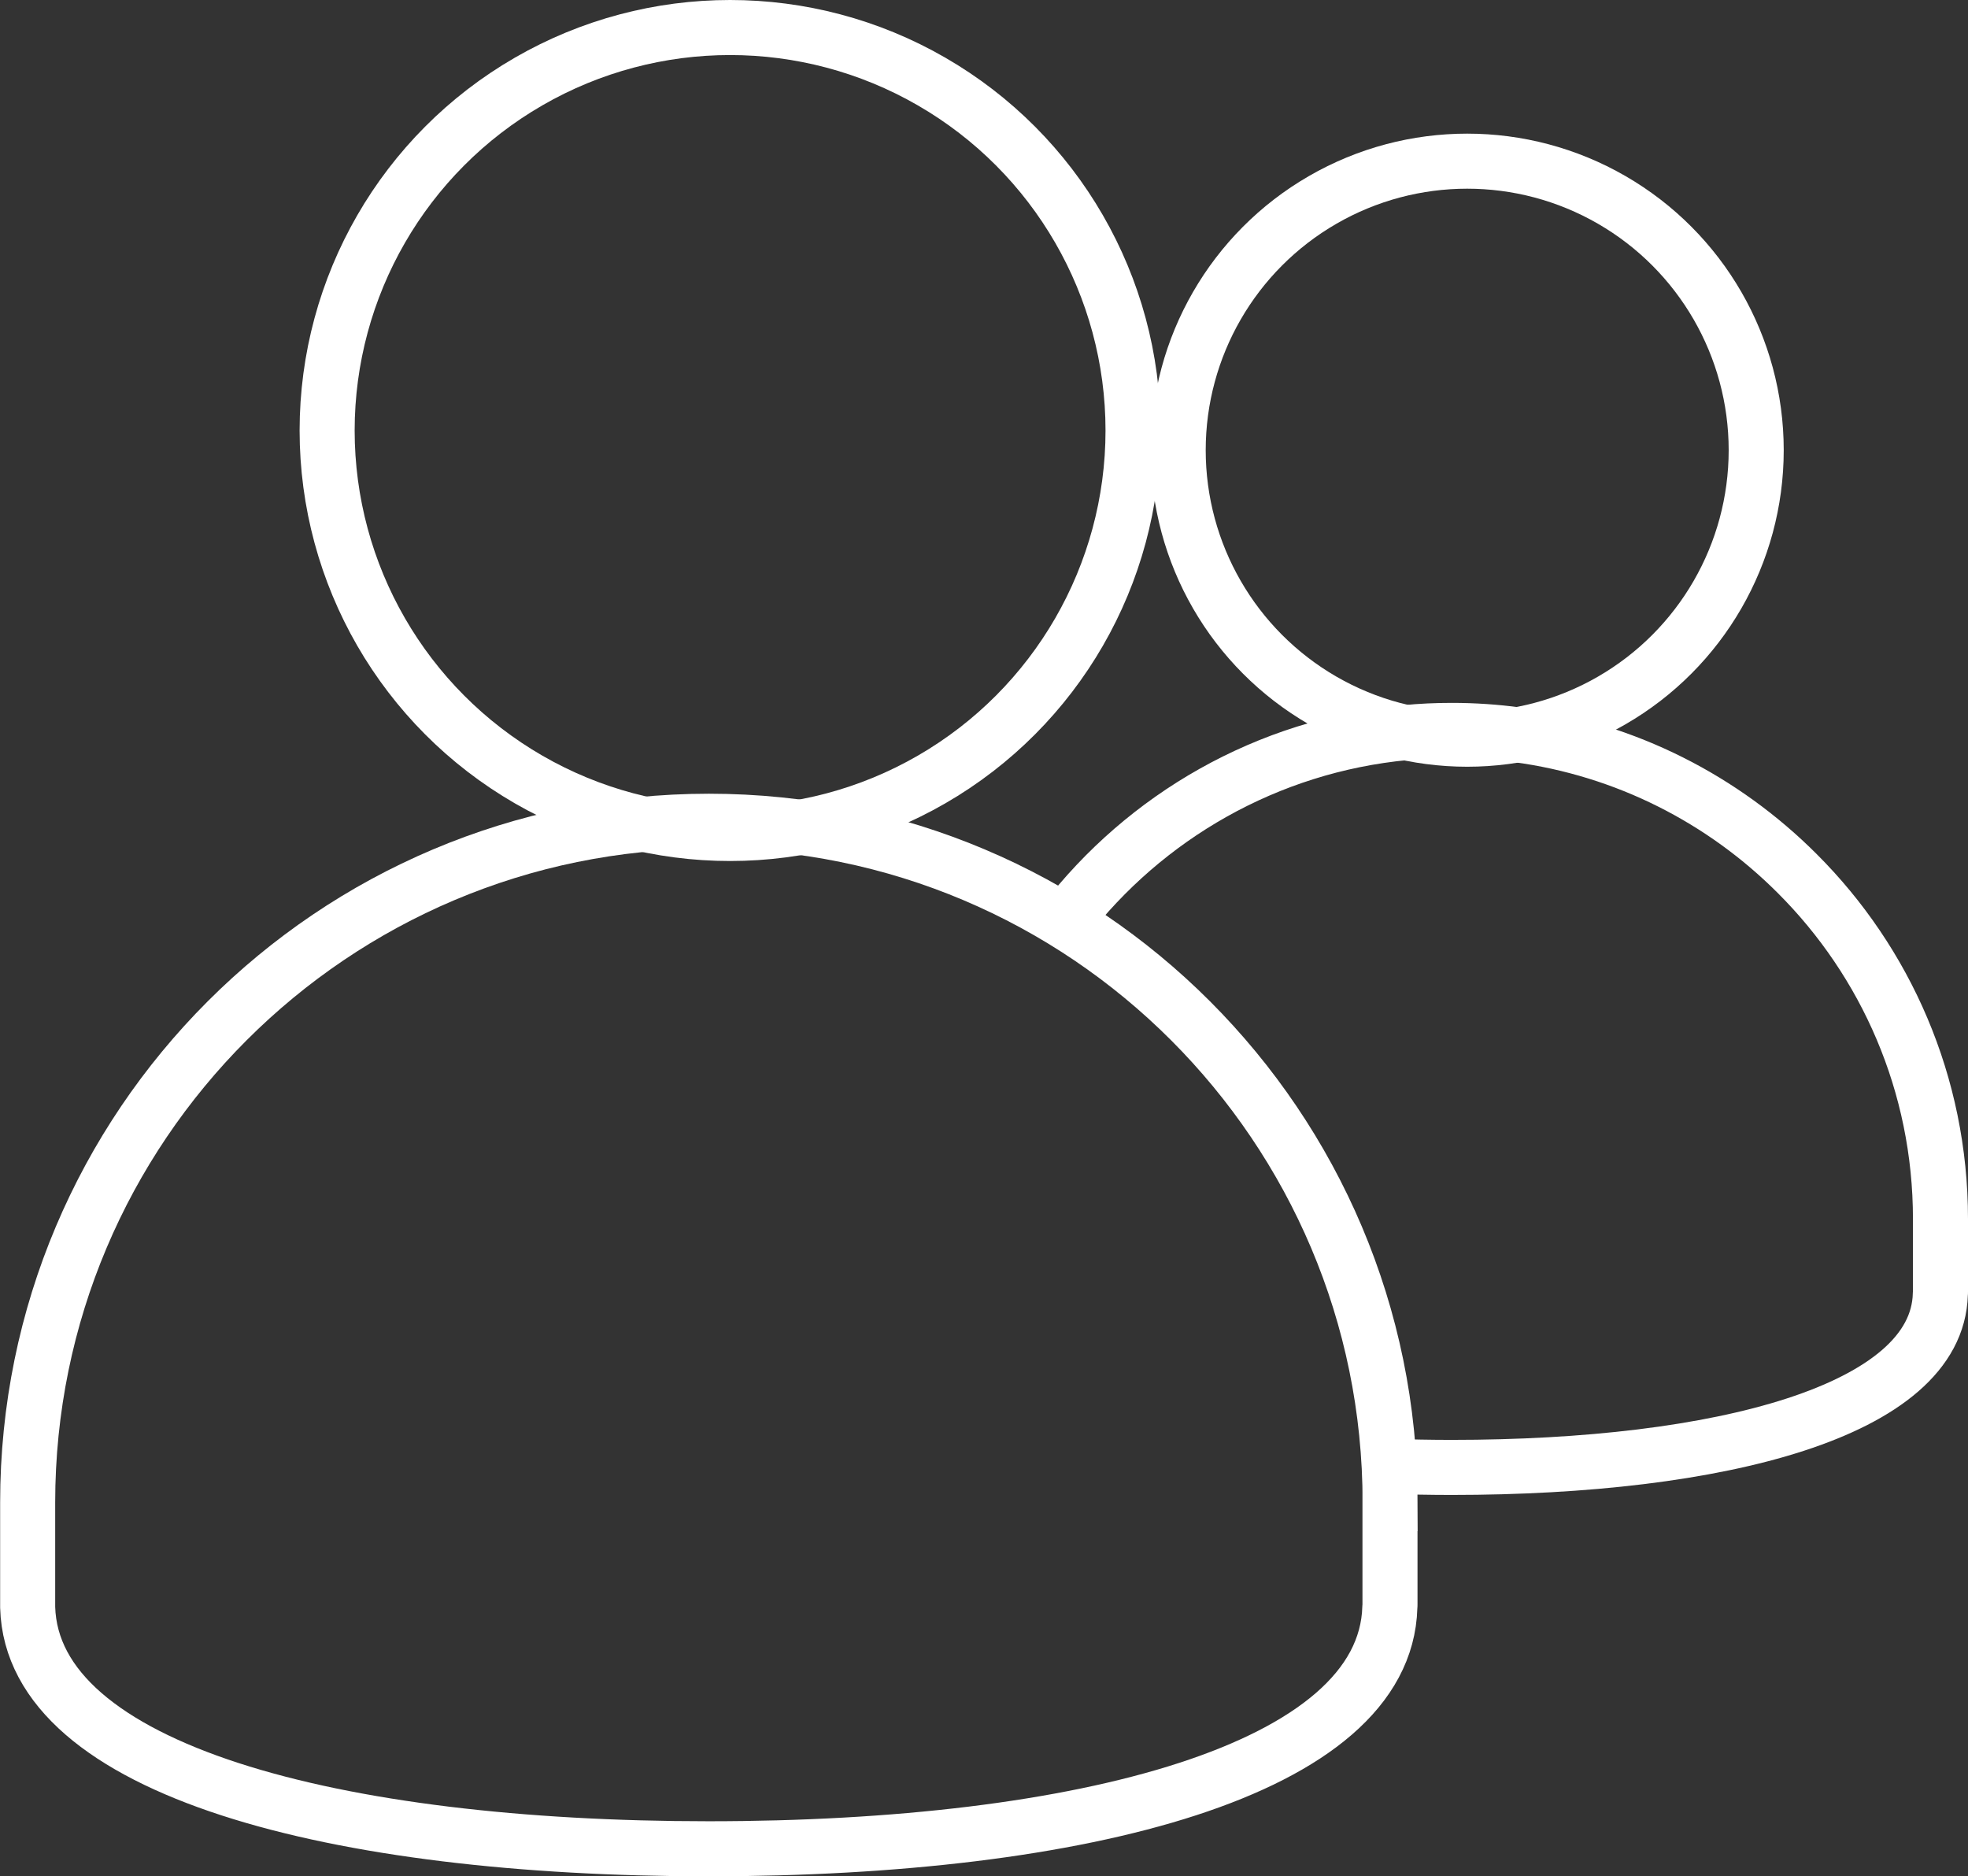
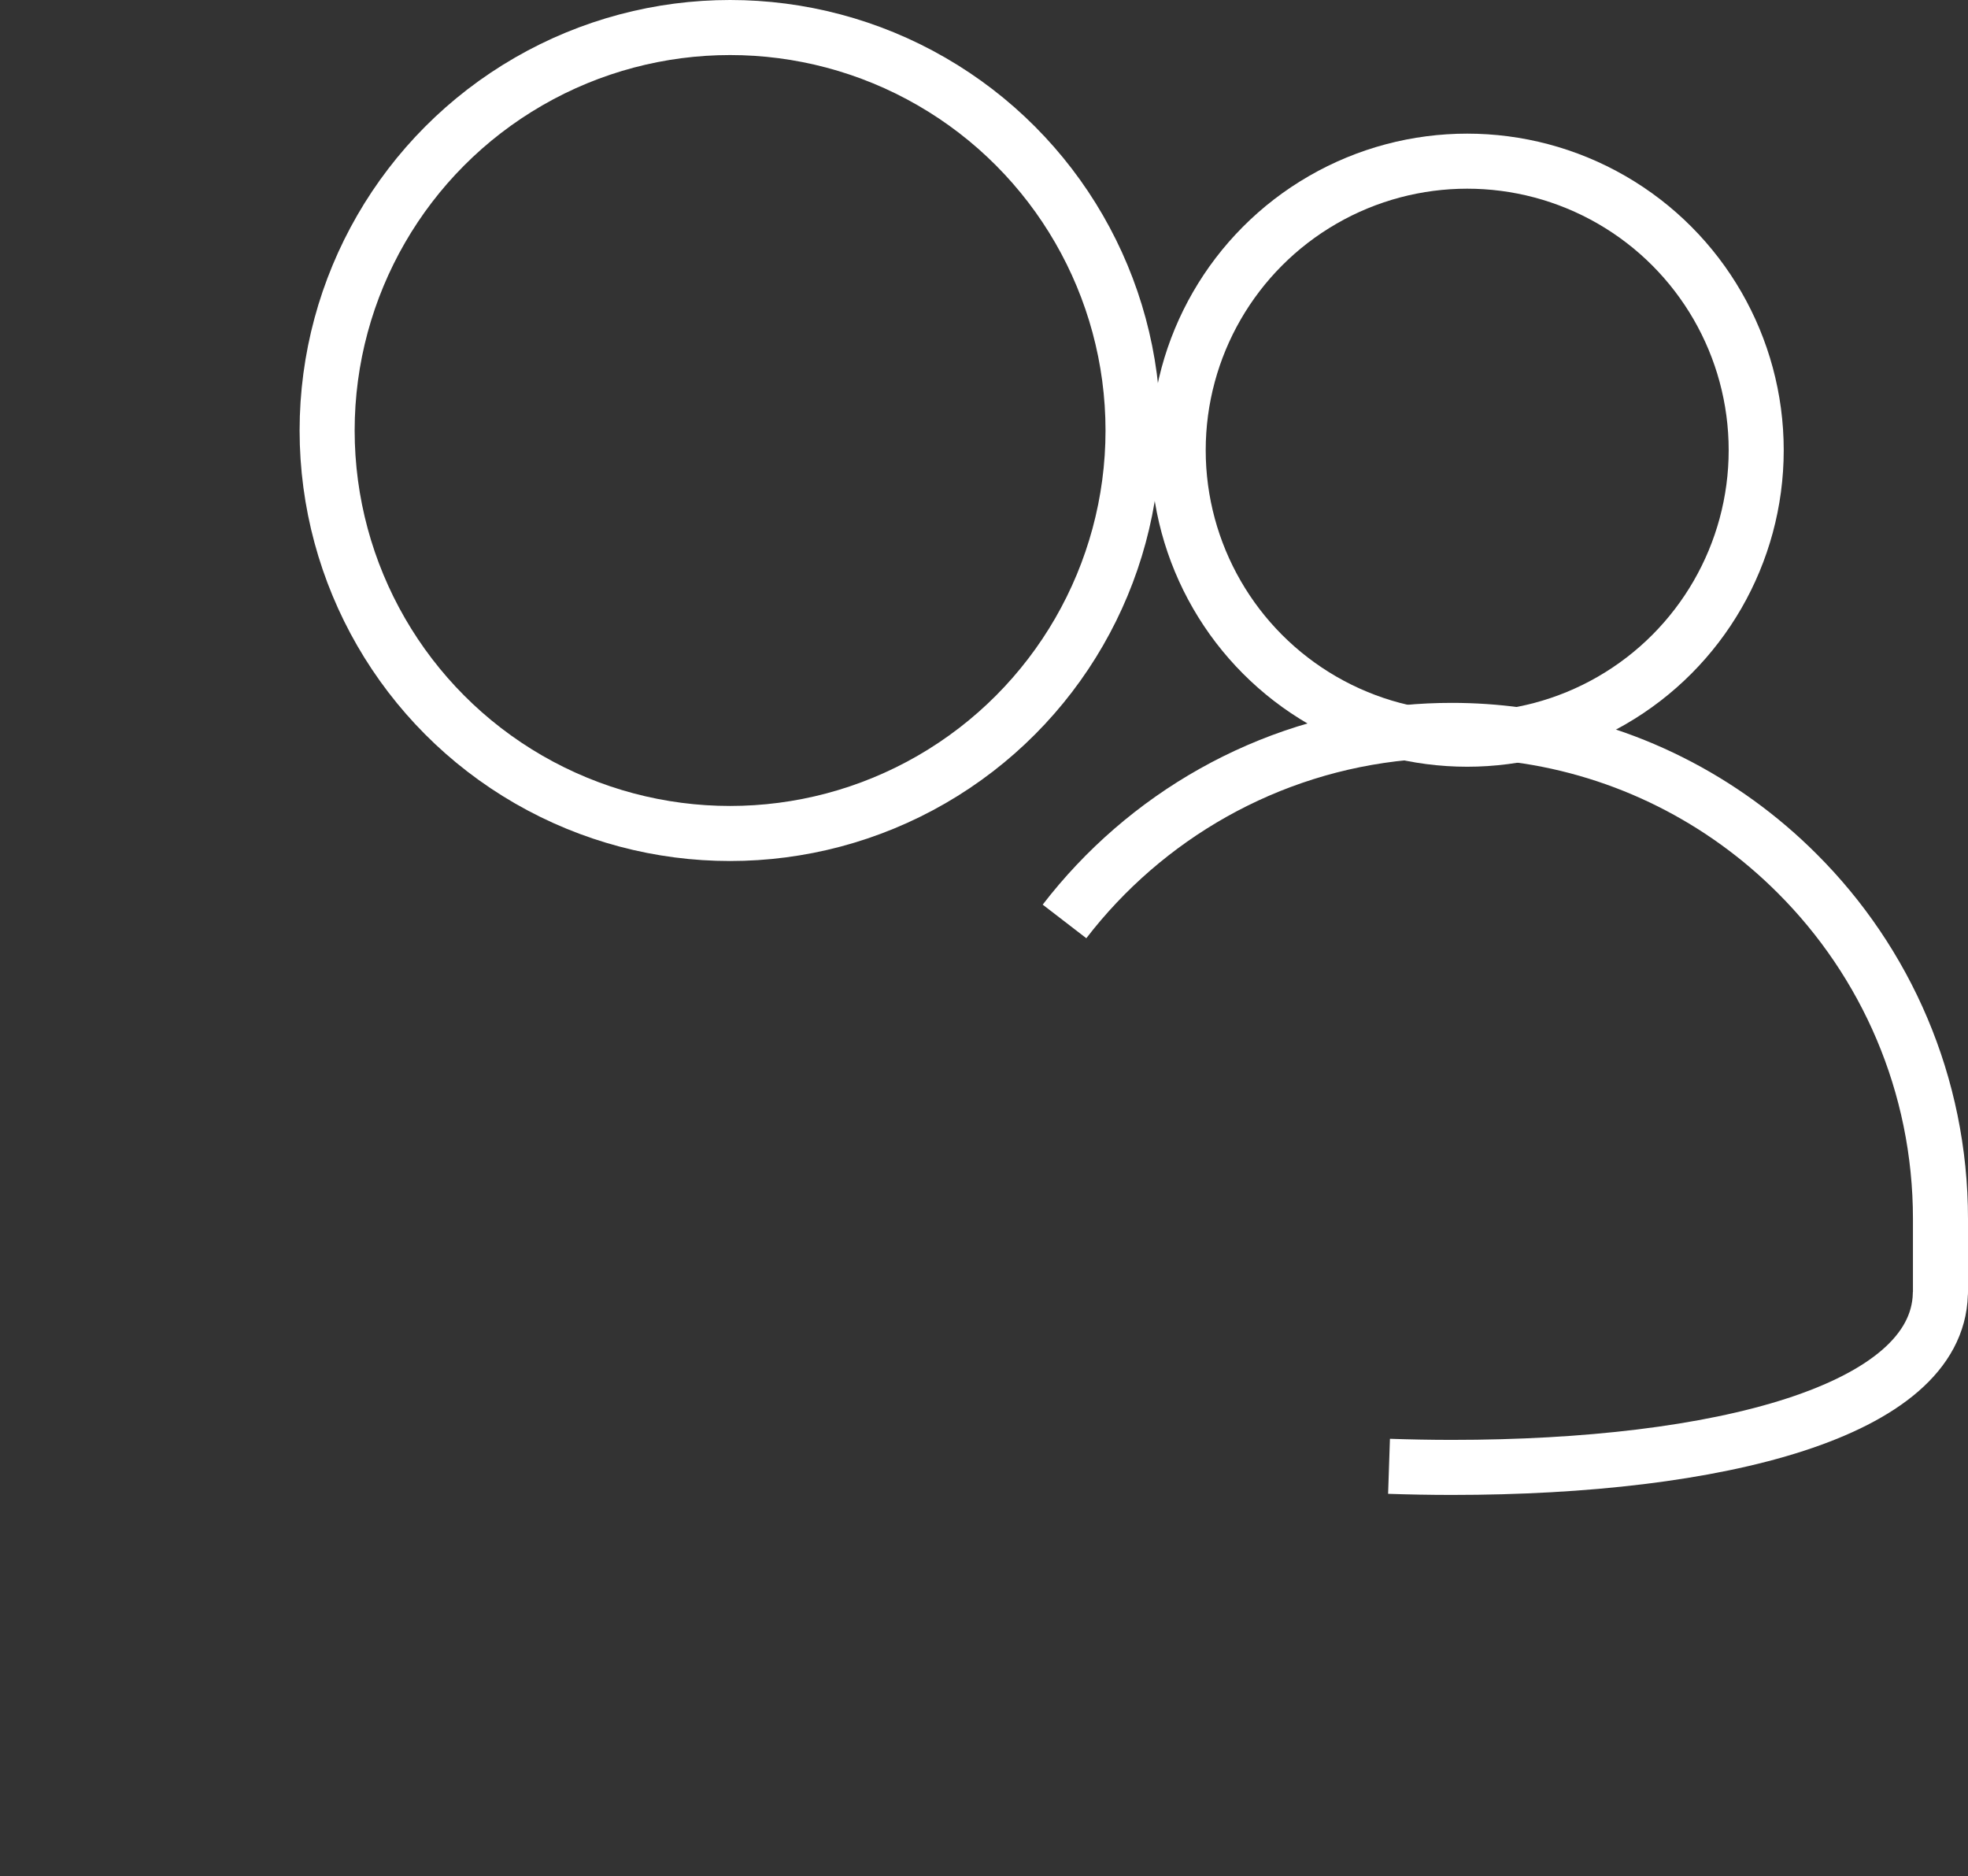
<svg xmlns="http://www.w3.org/2000/svg" id="Layer_2" viewBox="0 0 143 136.33">
  <rect x="0" y="0" width="143" height="136.33" fill="#333333" stroke="none" />
  <defs>
    <style>
      .cls-1 {
        fill: none;
        stroke: #fff;
        stroke-miterlimit: 10;
        stroke-width: 4px;
      }
    </style>
  </defs>
  <g id="Layer_1-2" data-name="Layer_1">
    <g>
      <g>
        <circle class="cls-1" cx="106.61" cy="32.71" r="21" />
        <path class="cls-1" d="M100.93,106.54c1.49.05,3.02.08,4.57.08,19.45,0,35.25-4.09,35.49-12.58.01-.07.01-.13.01-.2v-5.27c0-9.8-3.98-18.68-10.4-25.09-5.37-5.38-12.45-9.04-20.36-10.09-1.55-.21-3.13-.32-4.74-.32-1.13,0-2.25.05-3.36.16-10.08.95-18.94,6.12-24.79,13.72" />
      </g>
      <g>
        <circle class="cls-1" cx="53.05" cy="31.28" r="29.28" />
-         <path class="cls-1" d="M101,109.16v7.35c0,.1,0,.19-.01.28-.34,11.83-22.37,17.54-49.49,17.54S2.35,128.63,2.01,116.79c0-.09,0-.18,0-.27v-7.35c0-27.34,22.16-49.5,49.5-49.5,13.67,0,26.05,5.54,35,14.5s14.5,21.33,14.5,34.99Z" />
      </g>
    </g>
  </g>
</svg>